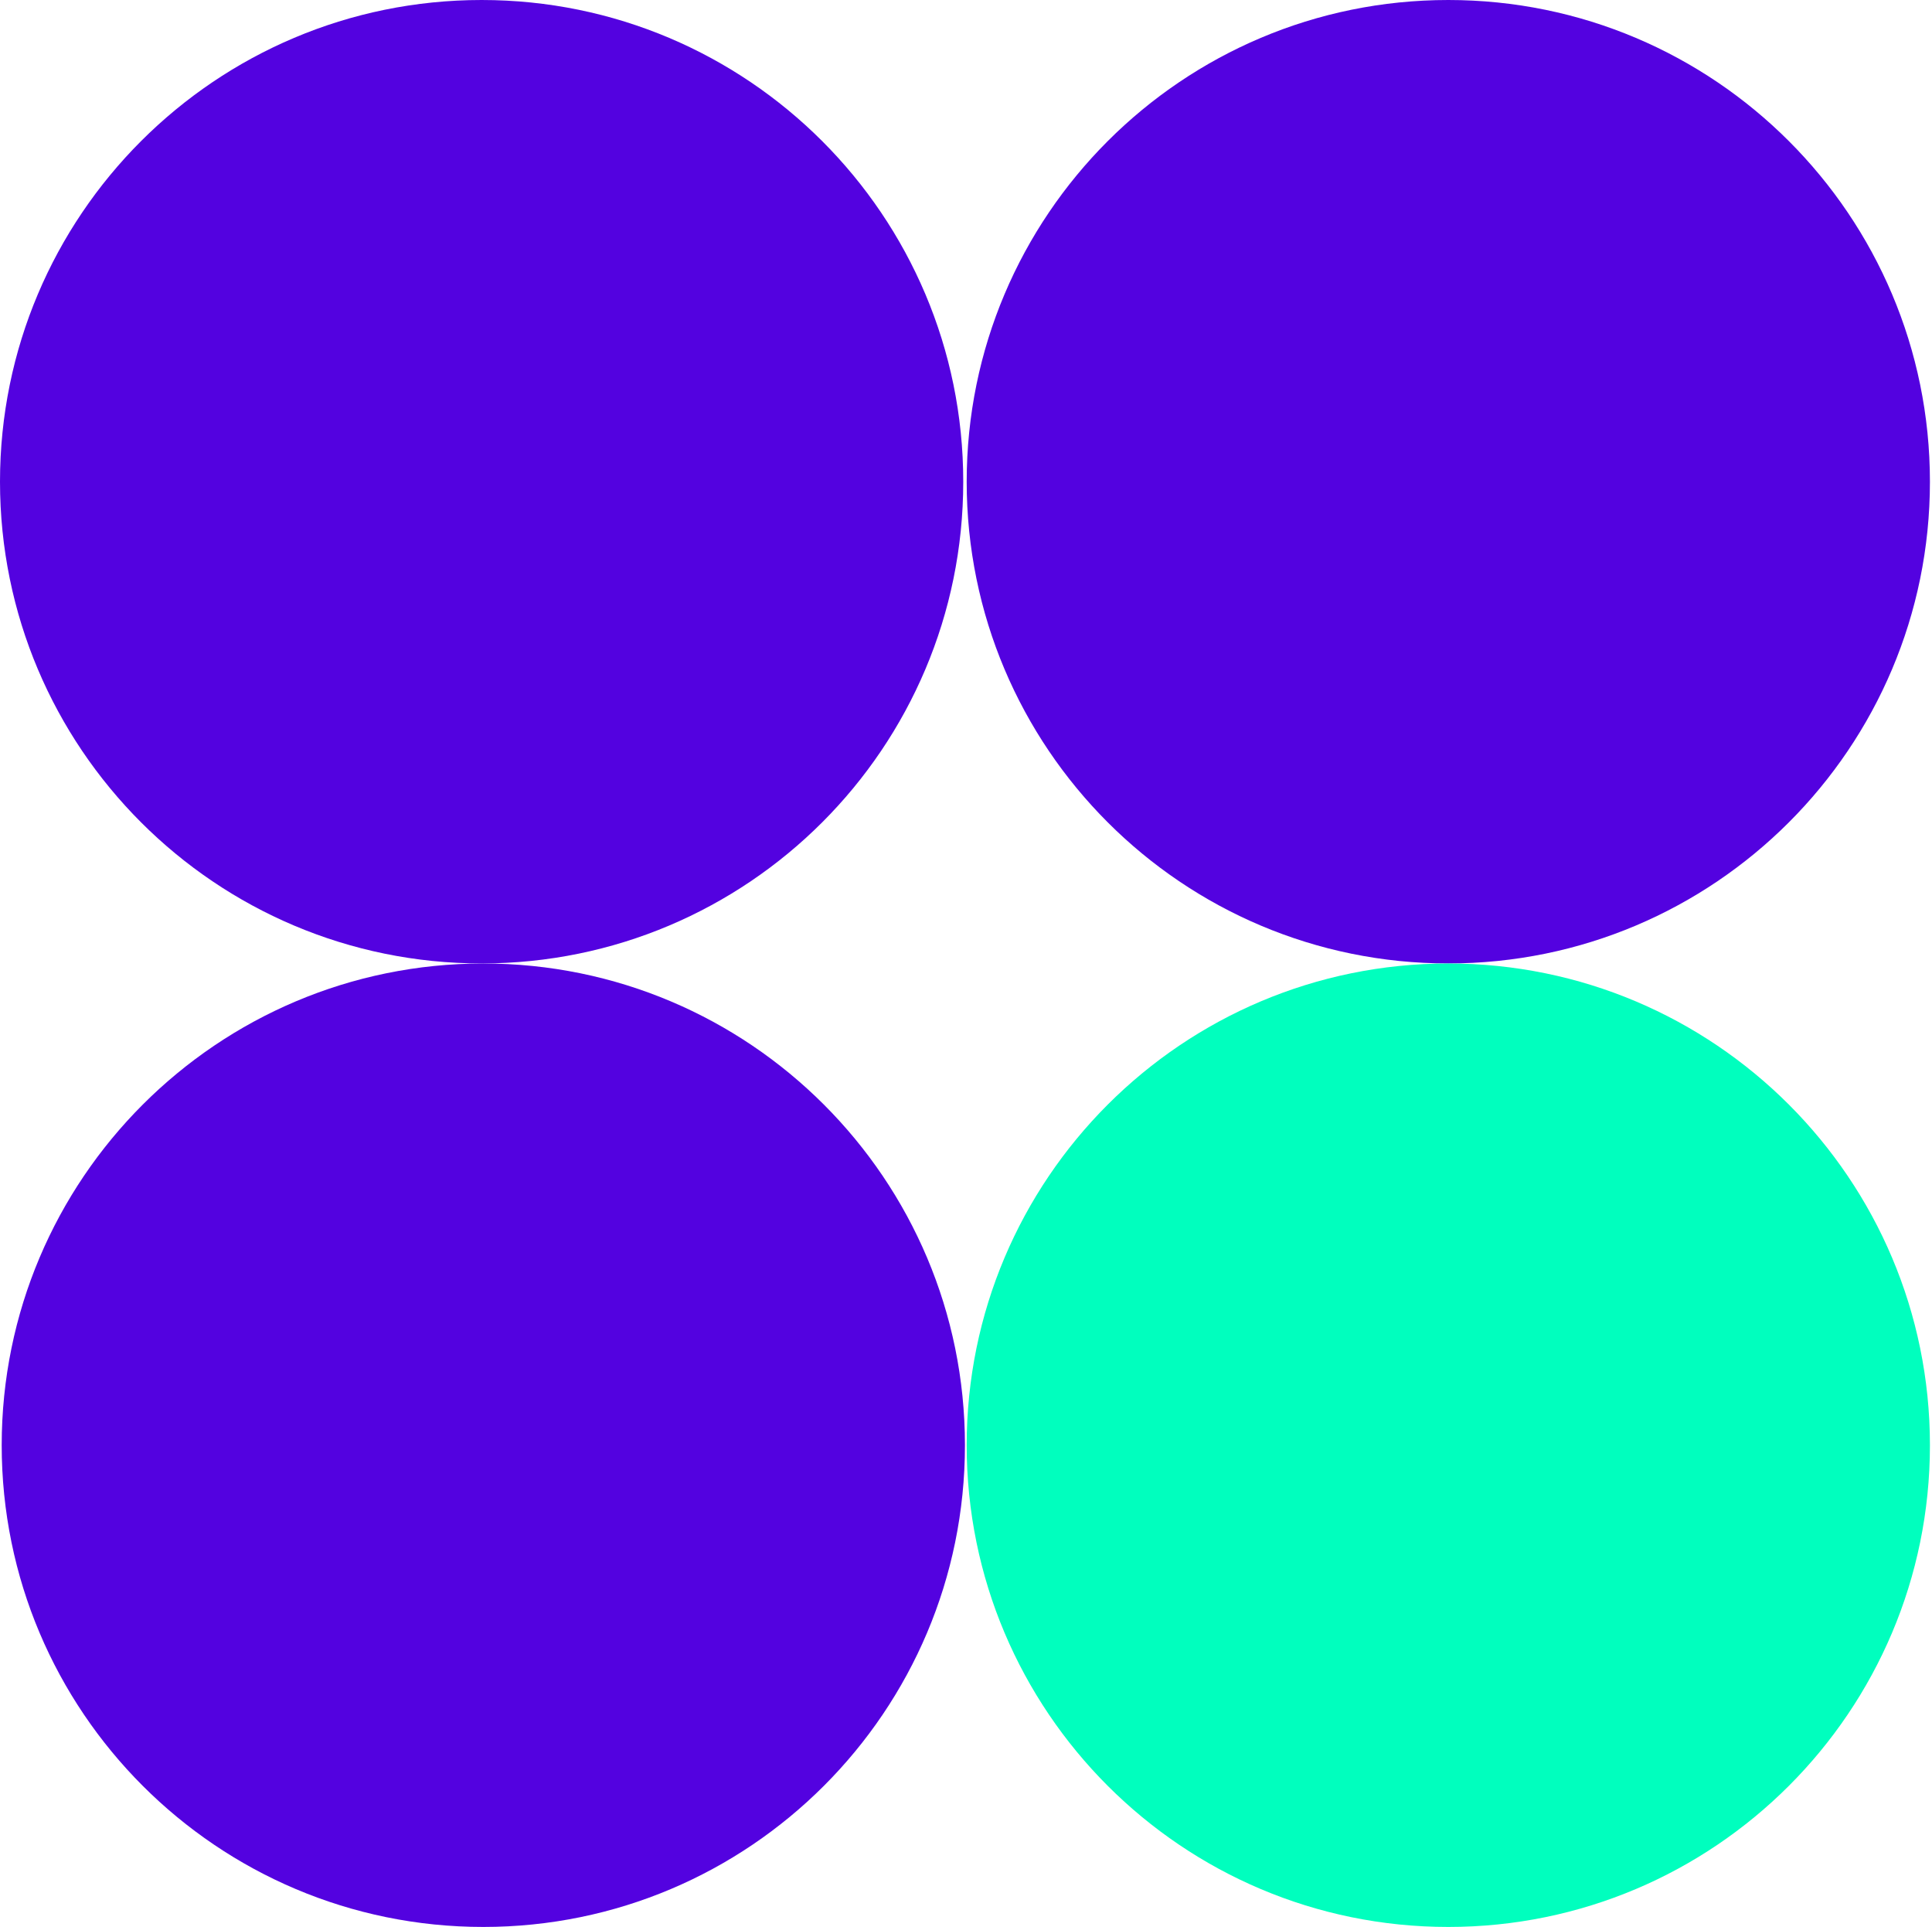
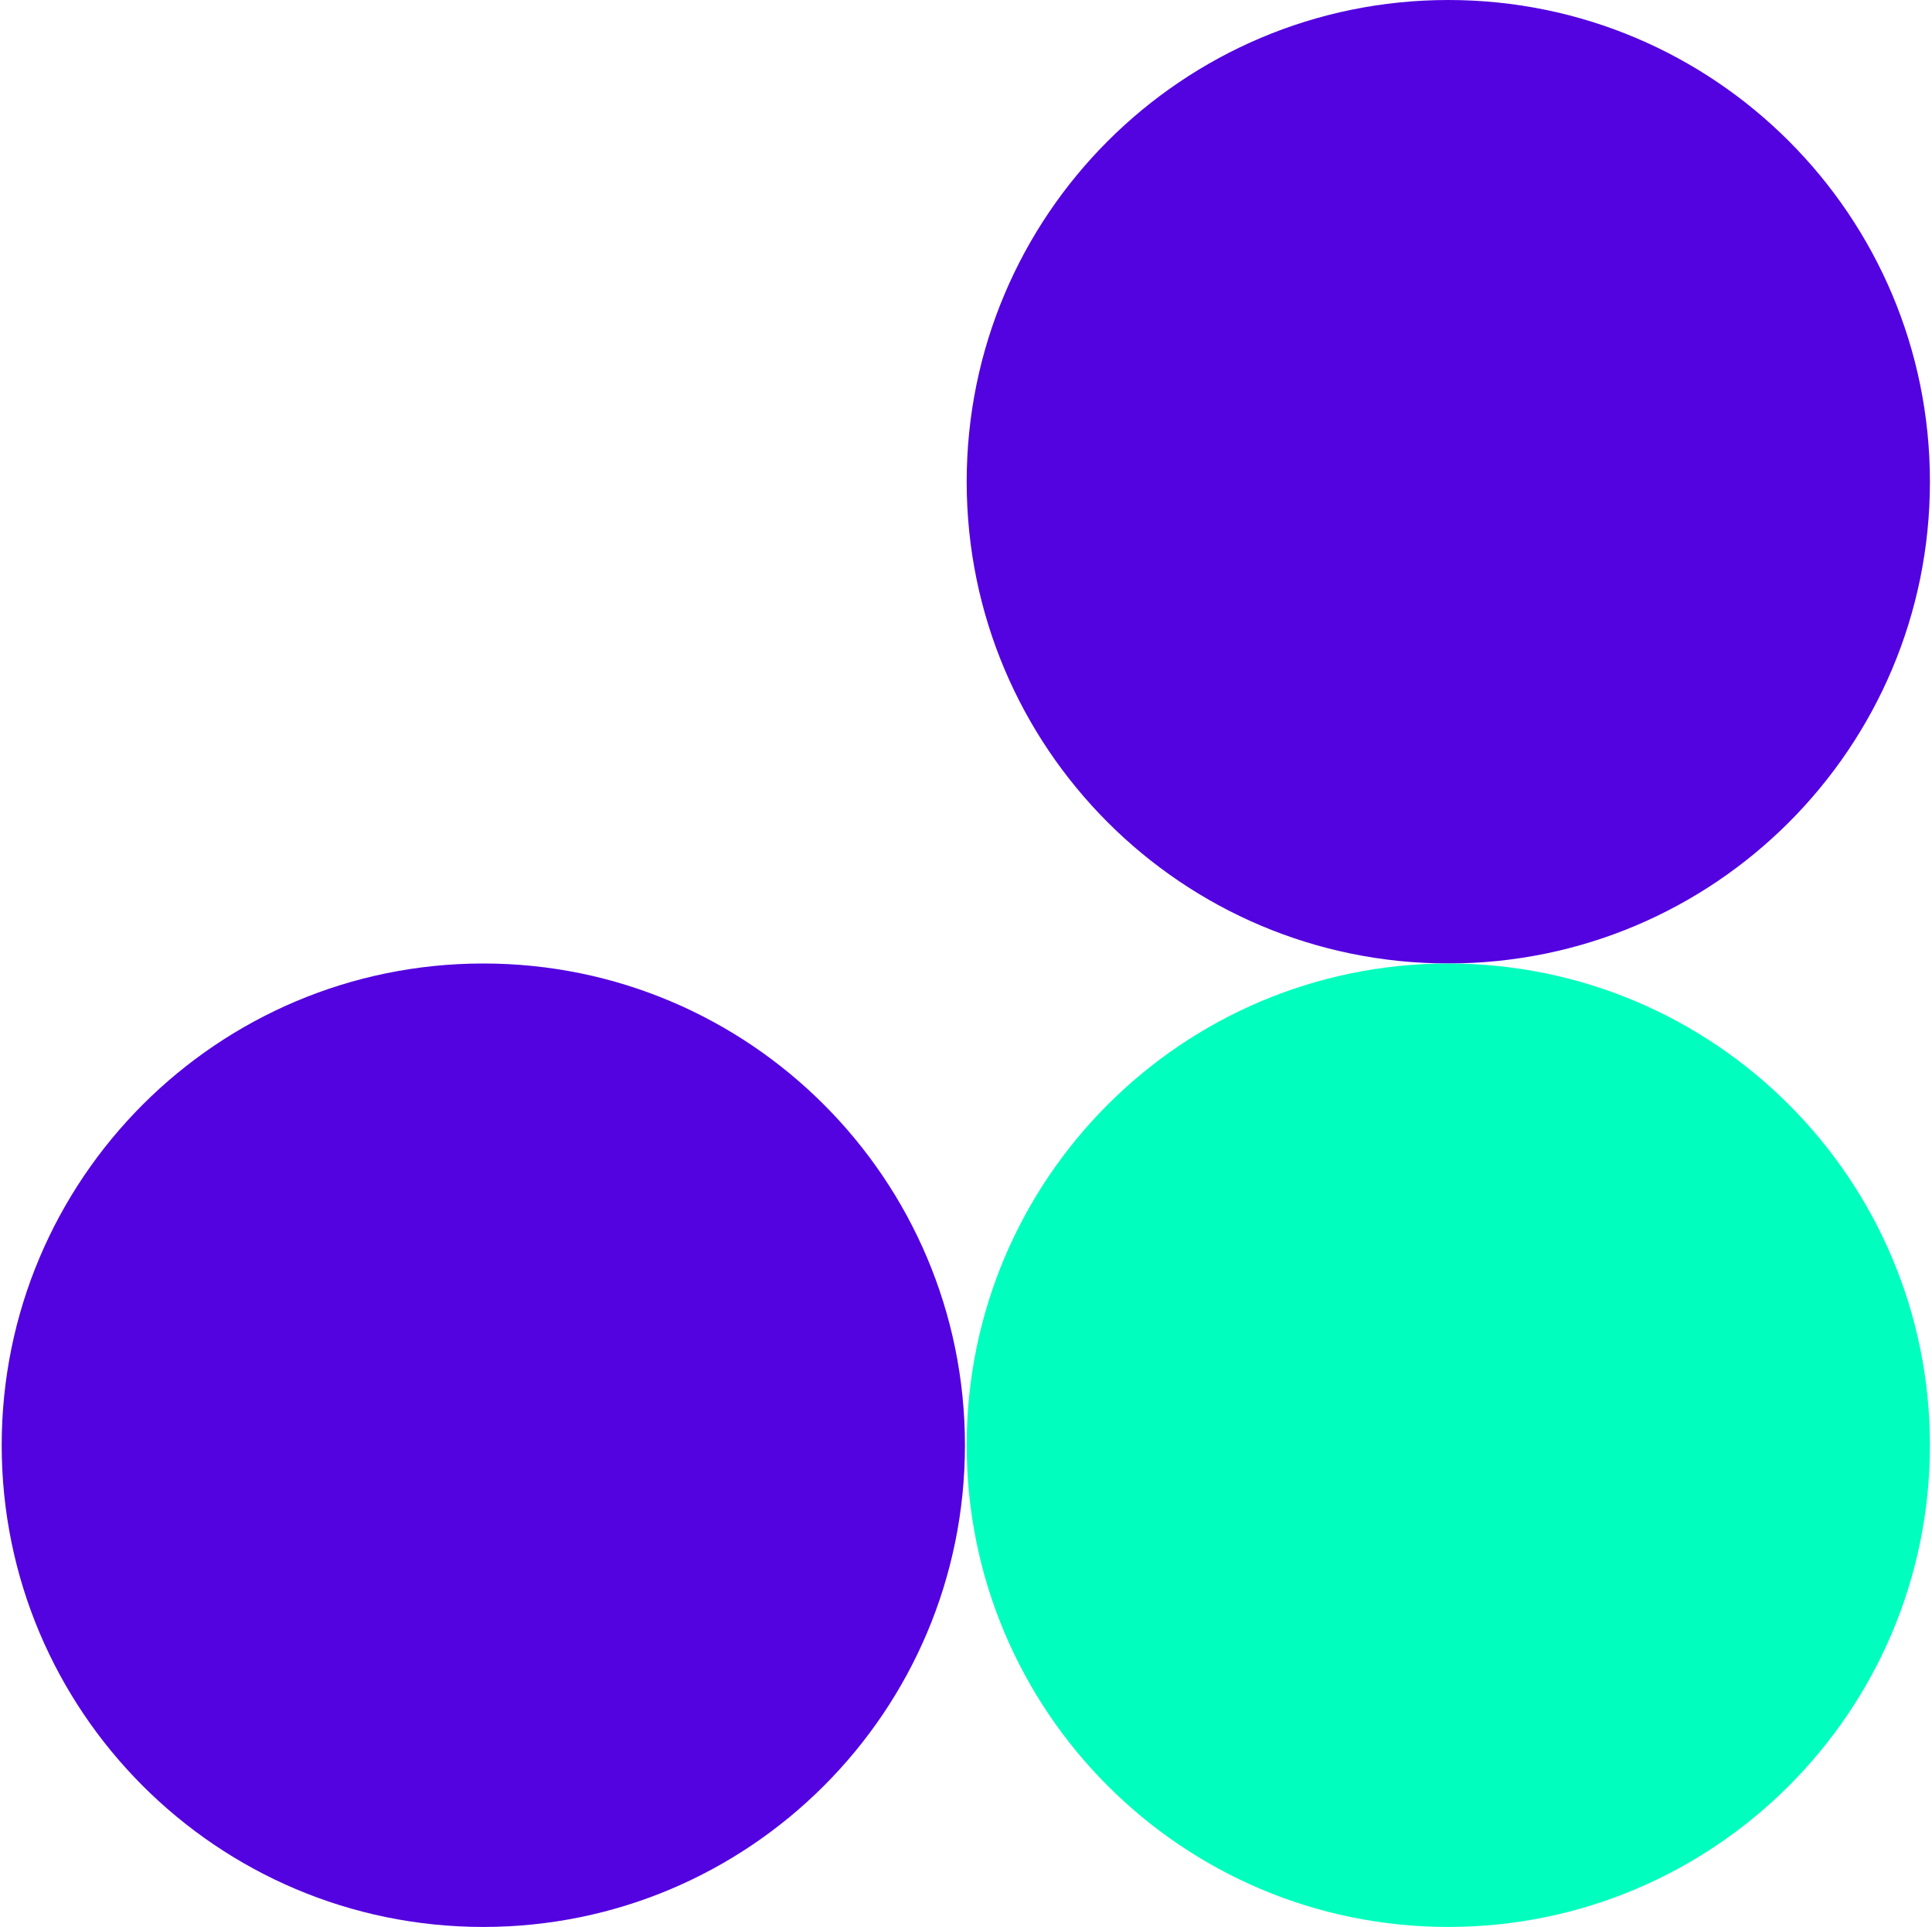
<svg xmlns="http://www.w3.org/2000/svg" width="365" height="364" viewBox="0 0 365 364" fill="none">
-   <path d="M90.99 181.98C141.242 181.98 181.98 141.242 181.98 90.99C181.98 40.737 141.242 0 90.99 0C40.738 0 0 40.737 0 90.99C0 141.242 40.738 181.98 90.99 181.98Z" fill="#5302E0" />
  <path d="M273.619 181.98C323.871 181.98 364.609 141.242 364.609 90.99C364.609 40.737 323.871 0 273.619 0C223.367 0 182.629 40.737 182.629 90.99C182.629 141.242 223.367 181.98 273.619 181.98Z" fill="#5302E0" />
  <path d="M91.31 363.969C141.563 363.969 182.3 323.231 182.3 272.979C182.3 222.726 141.563 181.988 91.31 181.988C41.058 181.988 0.32 222.726 0.32 272.979C0.32 323.231 41.058 363.969 91.31 363.969Z" fill="#5302E0" />
  <path d="M273.619 363.969C323.871 363.969 364.609 323.231 364.609 272.979C364.609 222.726 323.871 181.988 273.619 181.988C223.367 181.988 182.629 222.726 182.629 272.979C182.629 323.231 223.367 363.969 273.619 363.969Z" fill="#00FFBE" />
</svg>